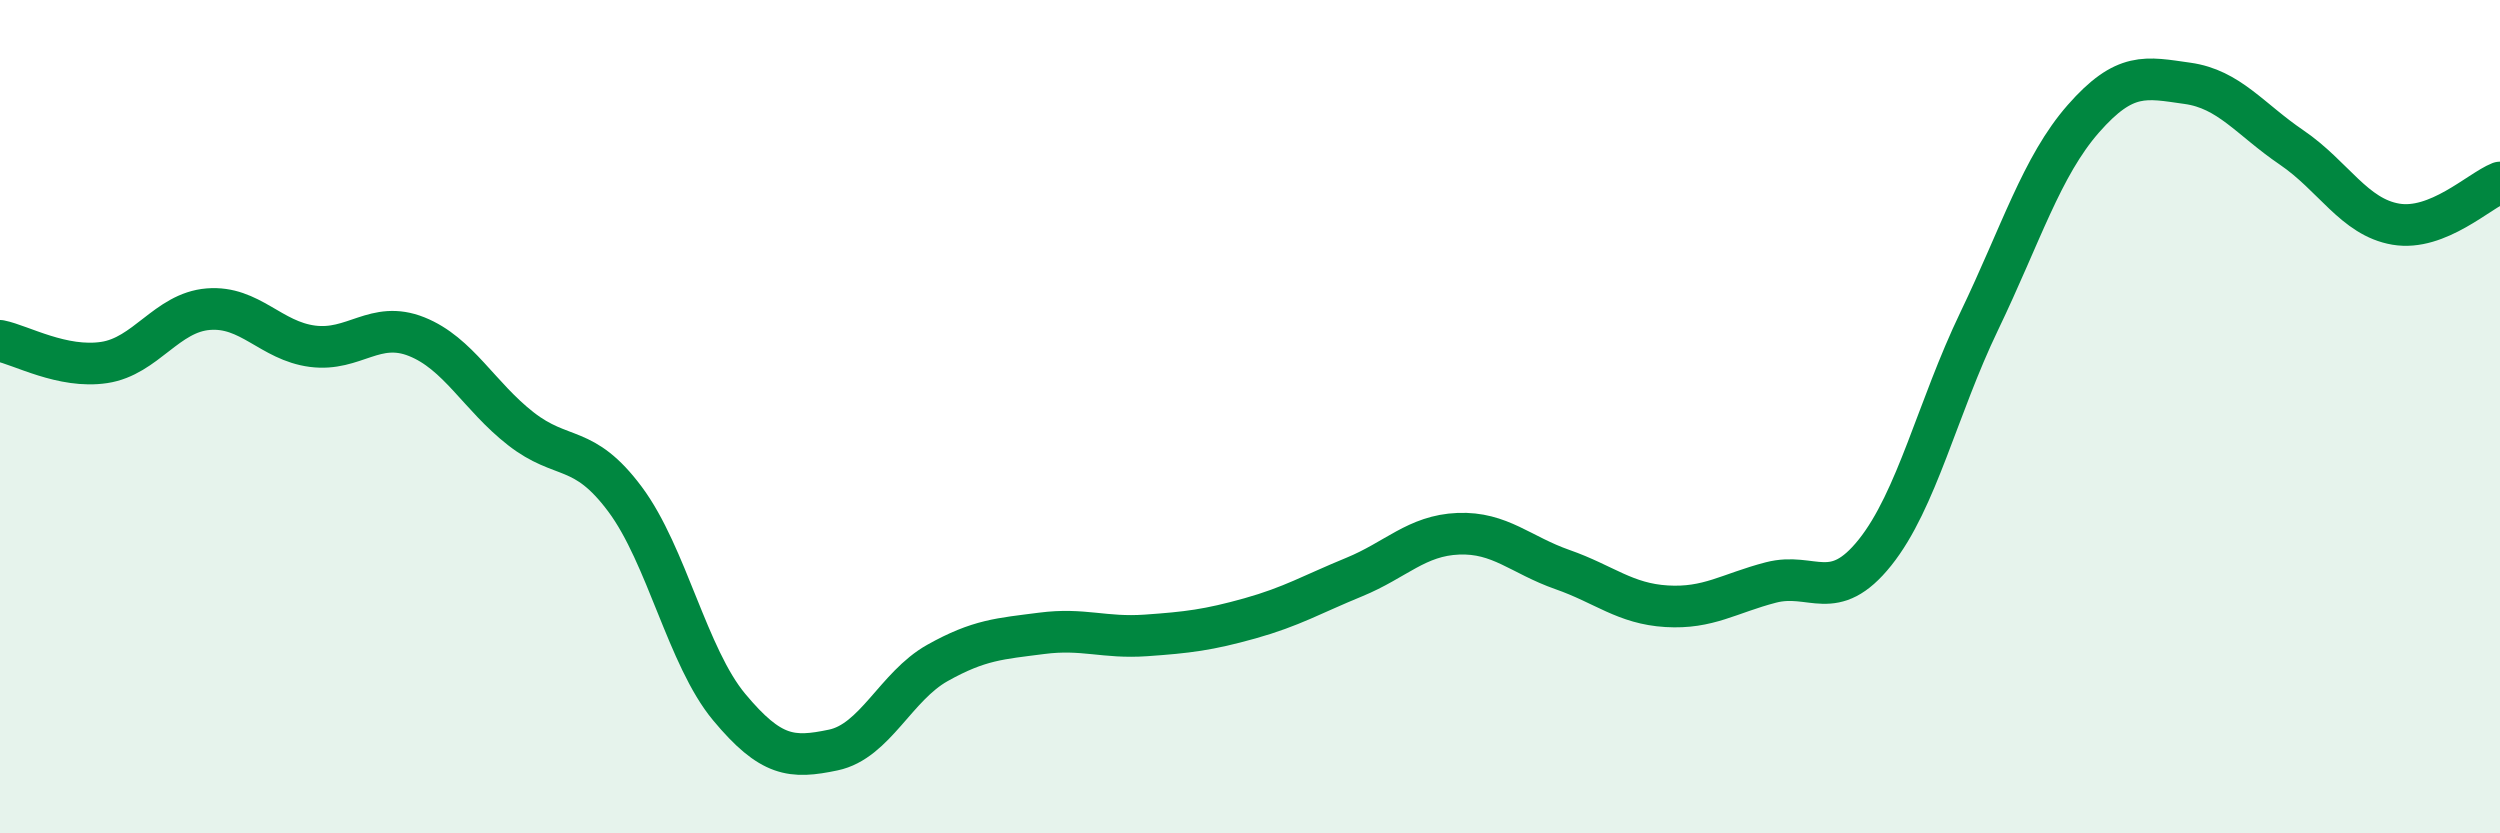
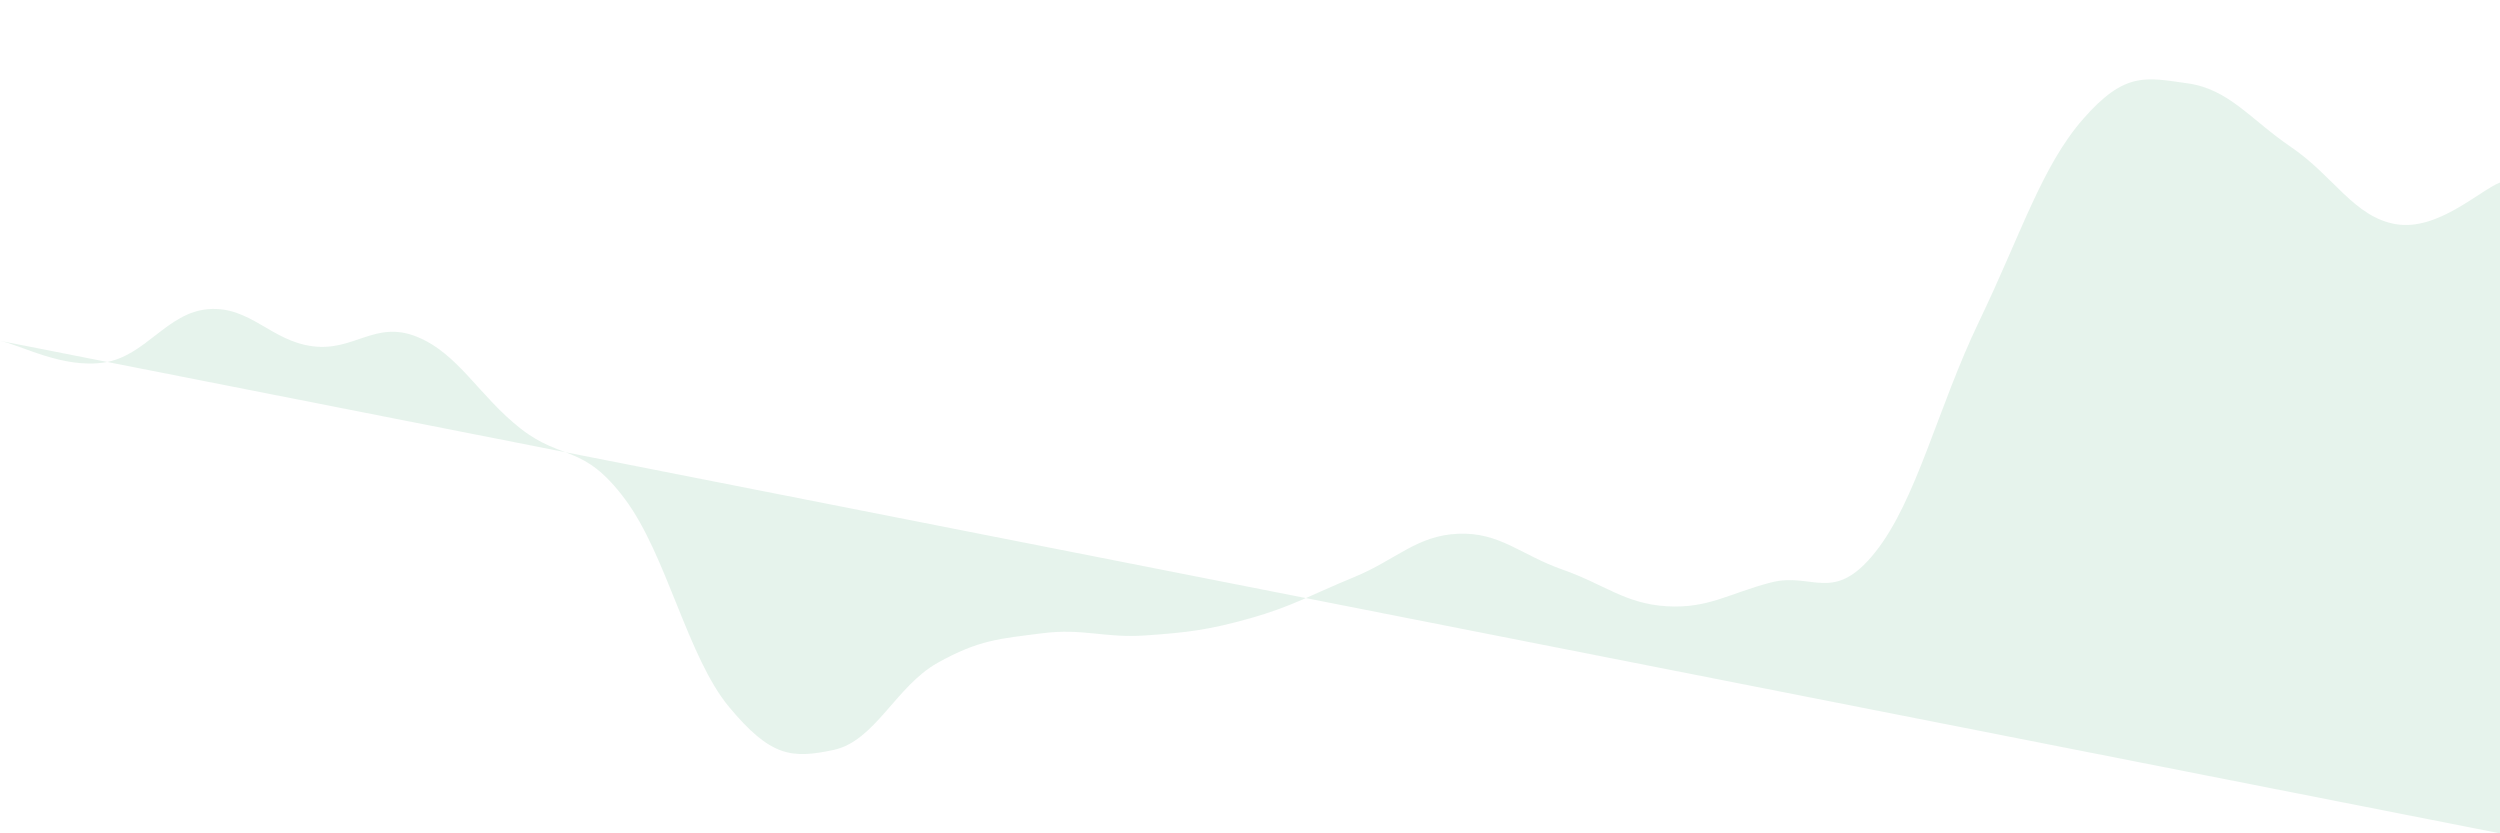
<svg xmlns="http://www.w3.org/2000/svg" width="60" height="20" viewBox="0 0 60 20">
-   <path d="M 0,8.18 C 0.5,8.28 1.5,8.85 2.5,8.7 C 3.5,8.55 4,7.5 5,7.42 C 6,7.34 6.5,8.18 7.5,8.31 C 8.5,8.44 9,7.68 10,8.08 C 11,8.48 11.5,9.51 12.5,10.29 C 13.5,11.07 14,10.64 15,11.98 C 16,13.32 16.5,15.77 17.5,16.97 C 18.5,18.17 19,18.21 20,18 C 21,17.79 21.5,16.47 22.5,15.91 C 23.5,15.35 24,15.33 25,15.2 C 26,15.07 26.5,15.32 27.5,15.25 C 28.5,15.18 29,15.12 30,14.84 C 31,14.56 31.5,14.26 32.5,13.85 C 33.5,13.44 34,12.85 35,12.81 C 36,12.77 36.5,13.32 37.5,13.67 C 38.5,14.02 39,14.49 40,14.55 C 41,14.61 41.5,14.24 42.5,13.98 C 43.5,13.72 44,14.51 45,13.26 C 46,12.01 46.5,9.79 47.5,7.71 C 48.5,5.63 49,3.99 50,2.85 C 51,1.71 51.5,1.86 52.5,2 C 53.5,2.14 54,2.86 55,3.54 C 56,4.22 56.5,5.21 57.5,5.38 C 58.5,5.55 59.5,4.58 60,4.38L60 20L0 20Z" fill="#008740" opacity="0.1" stroke-linecap="round" stroke-linejoin="round" />
-   <path d="M 0,8.18 C 0.5,8.28 1.5,8.85 2.5,8.7 C 3.5,8.55 4,7.5 5,7.42 C 6,7.34 6.5,8.18 7.5,8.31 C 8.5,8.44 9,7.68 10,8.08 C 11,8.48 11.5,9.51 12.5,10.29 C 13.5,11.07 14,10.64 15,11.98 C 16,13.32 16.5,15.77 17.5,16.97 C 18.5,18.17 19,18.21 20,18 C 21,17.79 21.5,16.47 22.5,15.91 C 23.5,15.35 24,15.33 25,15.2 C 26,15.07 26.5,15.32 27.5,15.25 C 28.5,15.18 29,15.12 30,14.84 C 31,14.56 31.5,14.26 32.5,13.85 C 33.5,13.44 34,12.85 35,12.81 C 36,12.77 36.5,13.32 37.5,13.67 C 38.5,14.02 39,14.49 40,14.55 C 41,14.61 41.5,14.24 42.5,13.98 C 43.5,13.72 44,14.51 45,13.26 C 46,12.01 46.5,9.79 47.5,7.71 C 48.5,5.63 49,3.99 50,2.85 C 51,1.71 51.5,1.86 52.5,2 C 53.5,2.14 54,2.86 55,3.54 C 56,4.22 56.5,5.21 57.5,5.38 C 58.5,5.55 59.5,4.58 60,4.38" stroke="#008740" stroke-width="1" fill="none" stroke-linecap="round" stroke-linejoin="round" />
+   <path d="M 0,8.18 C 0.5,8.28 1.5,8.85 2.5,8.7 C 3.5,8.55 4,7.5 5,7.42 C 6,7.34 6.5,8.18 7.5,8.31 C 8.5,8.44 9,7.68 10,8.08 C 11,8.48 11.5,9.51 12.5,10.29 C 13.5,11.07 14,10.64 15,11.98 C 16,13.32 16.5,15.77 17.5,16.97 C 18.5,18.17 19,18.21 20,18 C 21,17.79 21.5,16.47 22.5,15.91 C 23.5,15.35 24,15.33 25,15.2 C 26,15.07 26.5,15.32 27.5,15.25 C 28.5,15.18 29,15.12 30,14.84 C 31,14.56 31.5,14.26 32.5,13.85 C 33.5,13.44 34,12.85 35,12.81 C 36,12.77 36.5,13.32 37.5,13.67 C 38.5,14.02 39,14.49 40,14.55 C 41,14.61 41.5,14.24 42.5,13.98 C 43.5,13.72 44,14.51 45,13.26 C 46,12.01 46.5,9.79 47.5,7.71 C 48.5,5.63 49,3.99 50,2.85 C 51,1.71 51.5,1.86 52.5,2 C 53.5,2.14 54,2.86 55,3.54 C 56,4.22 56.5,5.21 57.5,5.38 C 58.5,5.55 59.5,4.58 60,4.38L60 20Z" fill="#008740" opacity="0.1" stroke-linecap="round" stroke-linejoin="round" />
</svg>